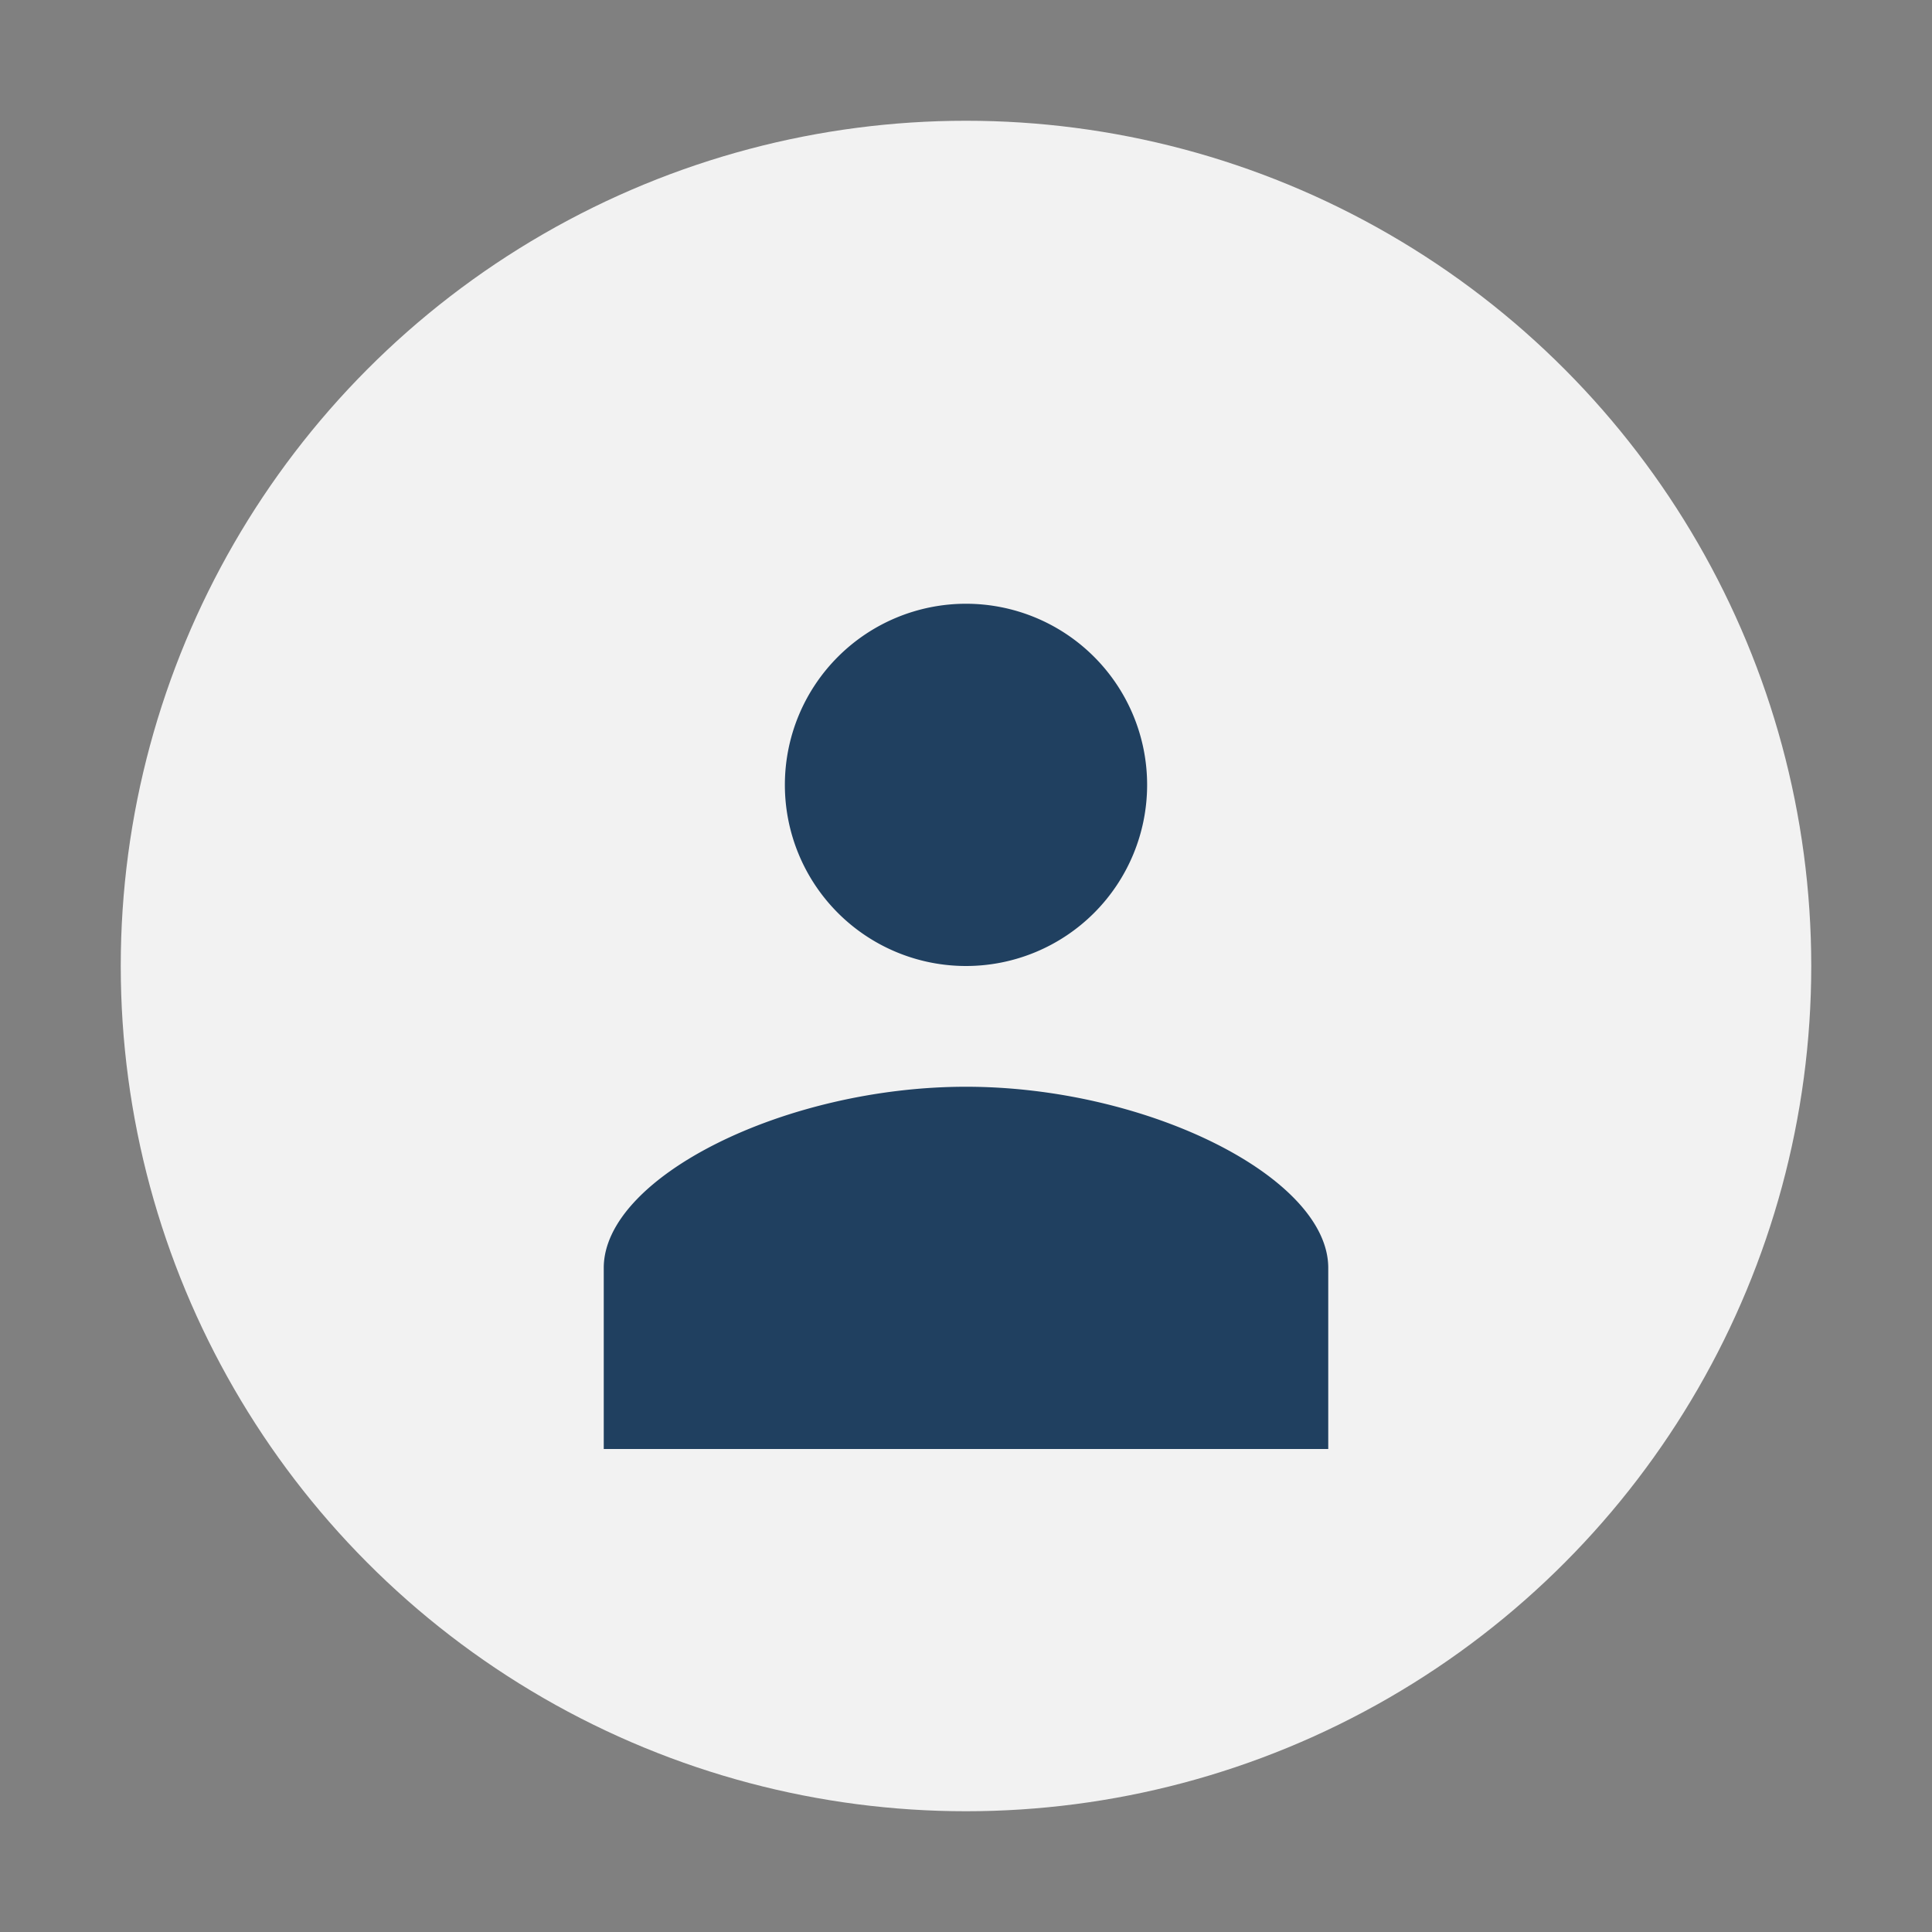
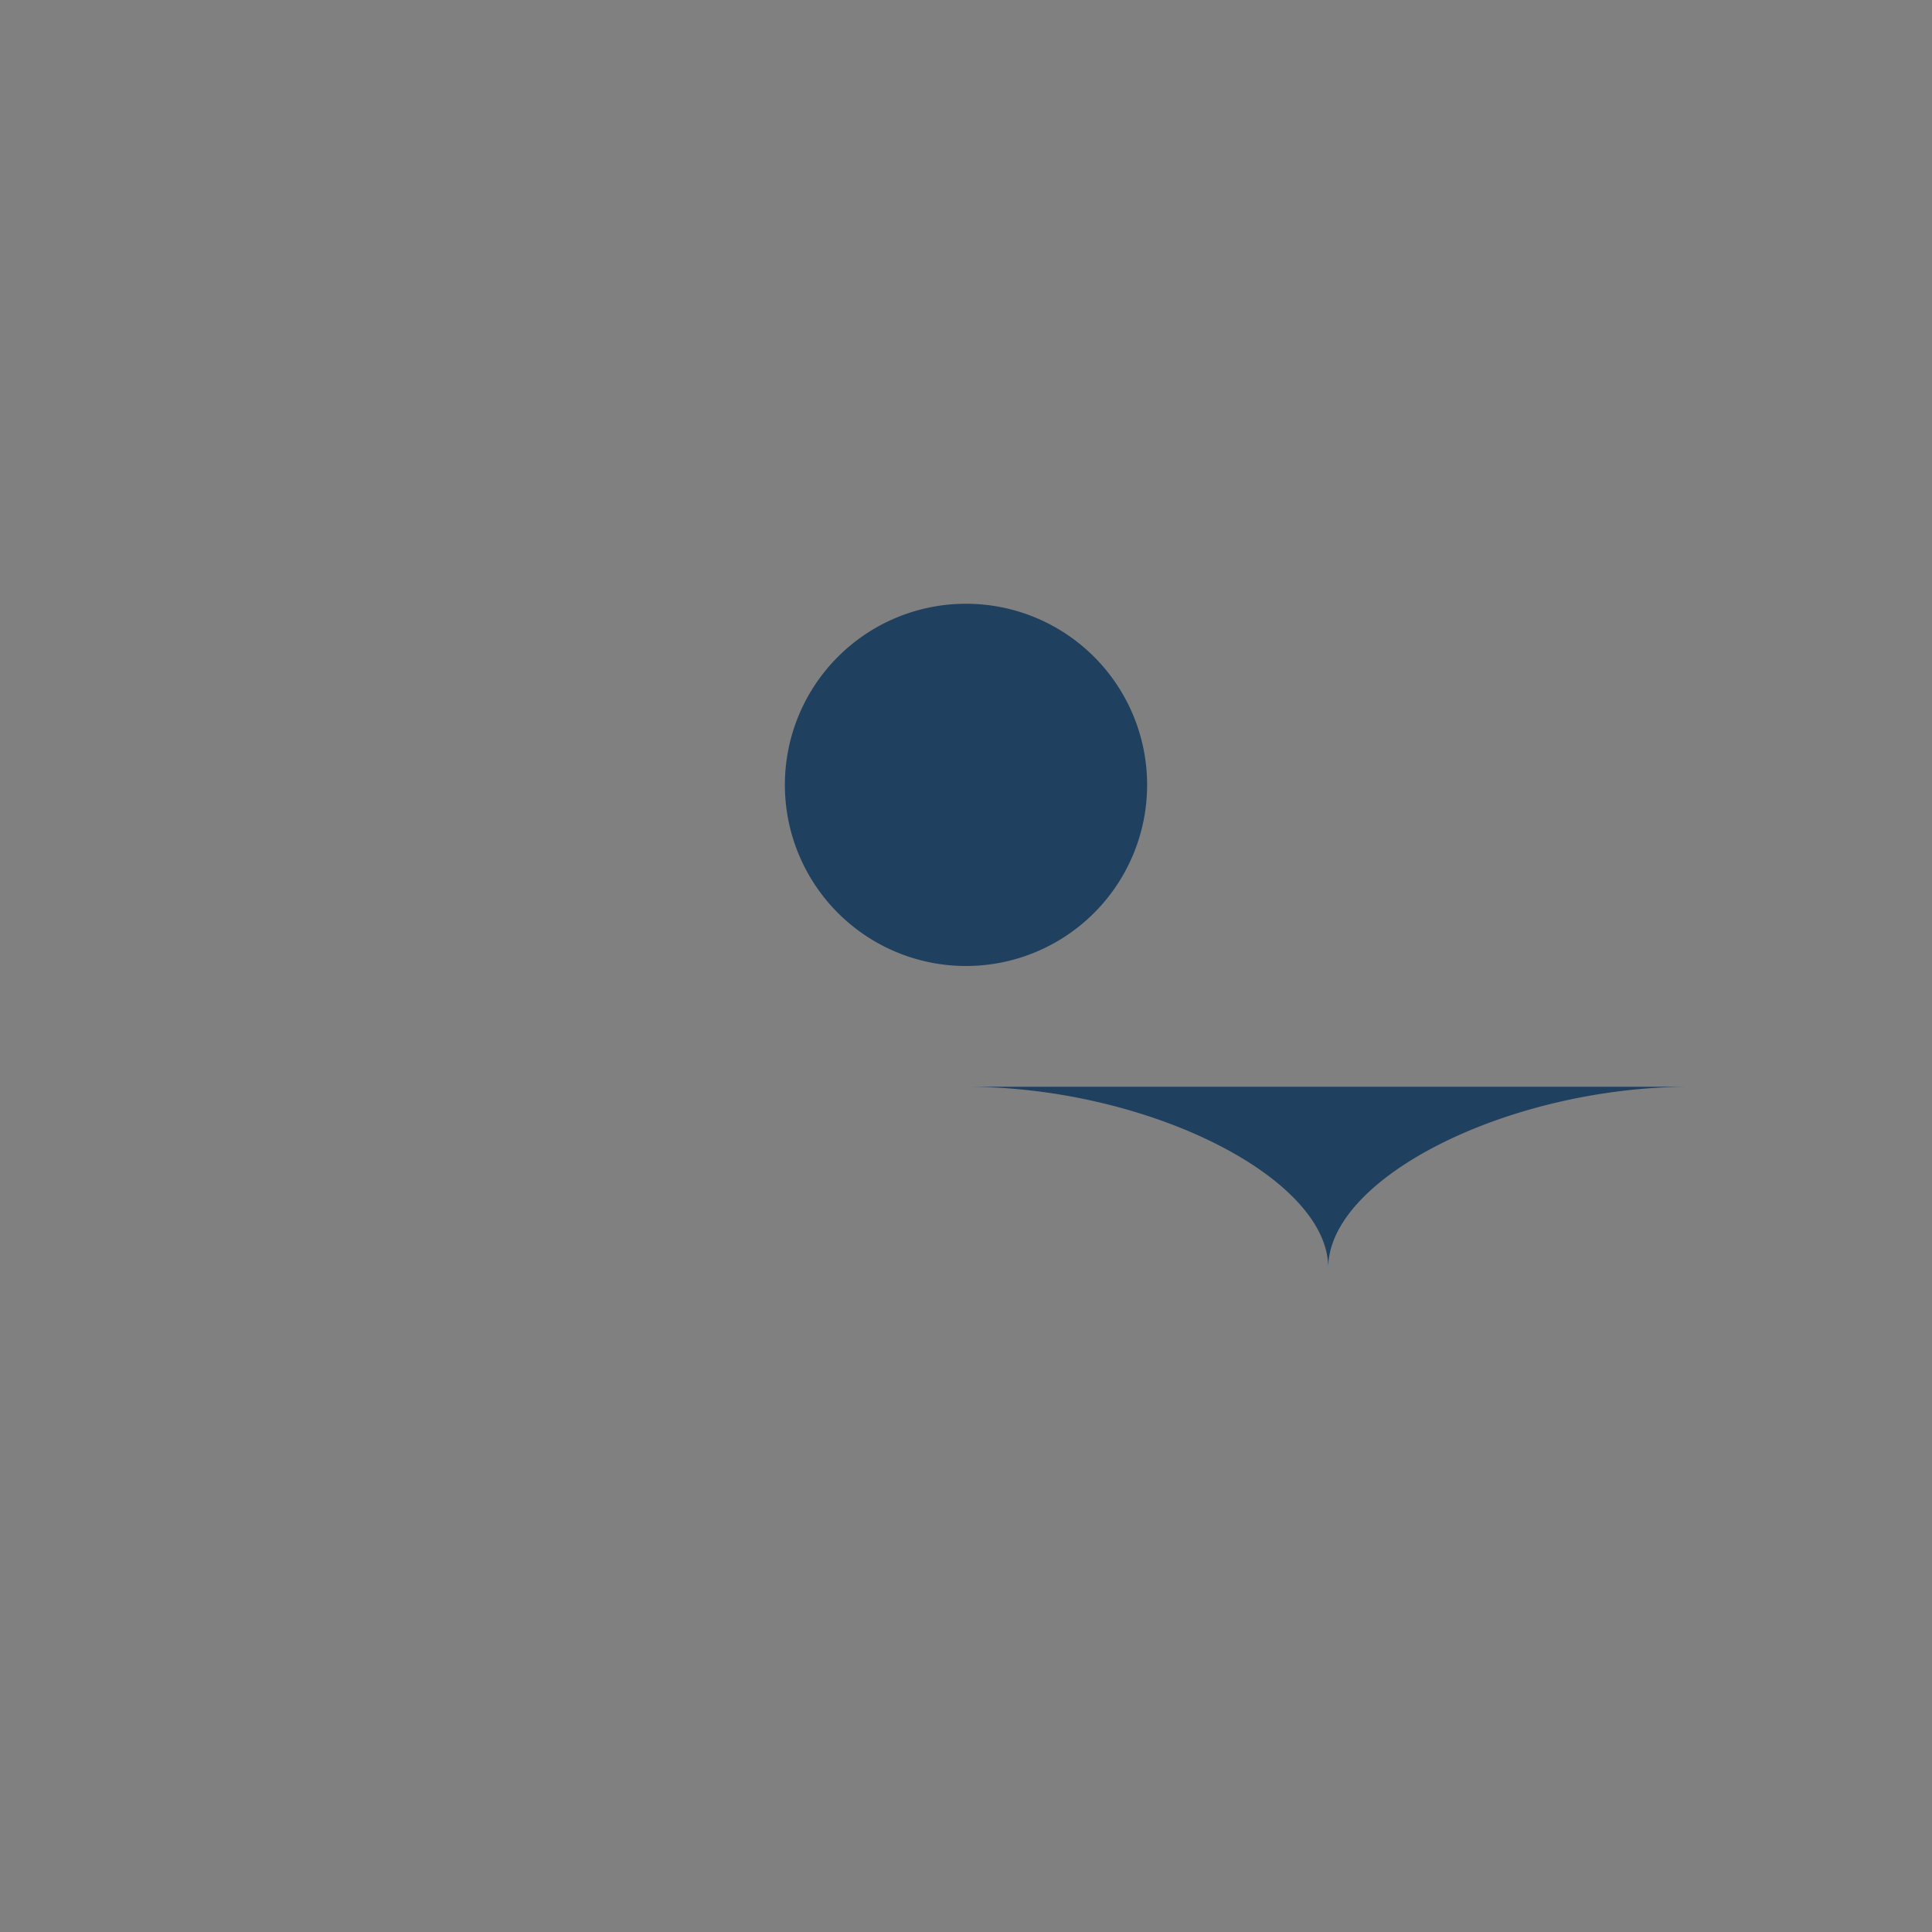
<svg xmlns="http://www.w3.org/2000/svg" width="32" height="32" viewBox="0 0 32 32">
  <rect x="0" y="0" width="32" height="32" fill="#808080" stroke="none" />
-   <circle cx="16" cy="16" r="14" fill="#F2F2F2" />
-   <path d="M16 10a3 3 0 110 6 3 3 0 010-6zm0 8c3 0 6 1.5 6 3v3H10v-3c0-1.5 3-3 6-3z" fill="#204060" />
+   <path d="M16 10a3 3 0 110 6 3 3 0 010-6zm0 8c3 0 6 1.5 6 3v3v-3c0-1.5 3-3 6-3z" fill="#204060" />
</svg>